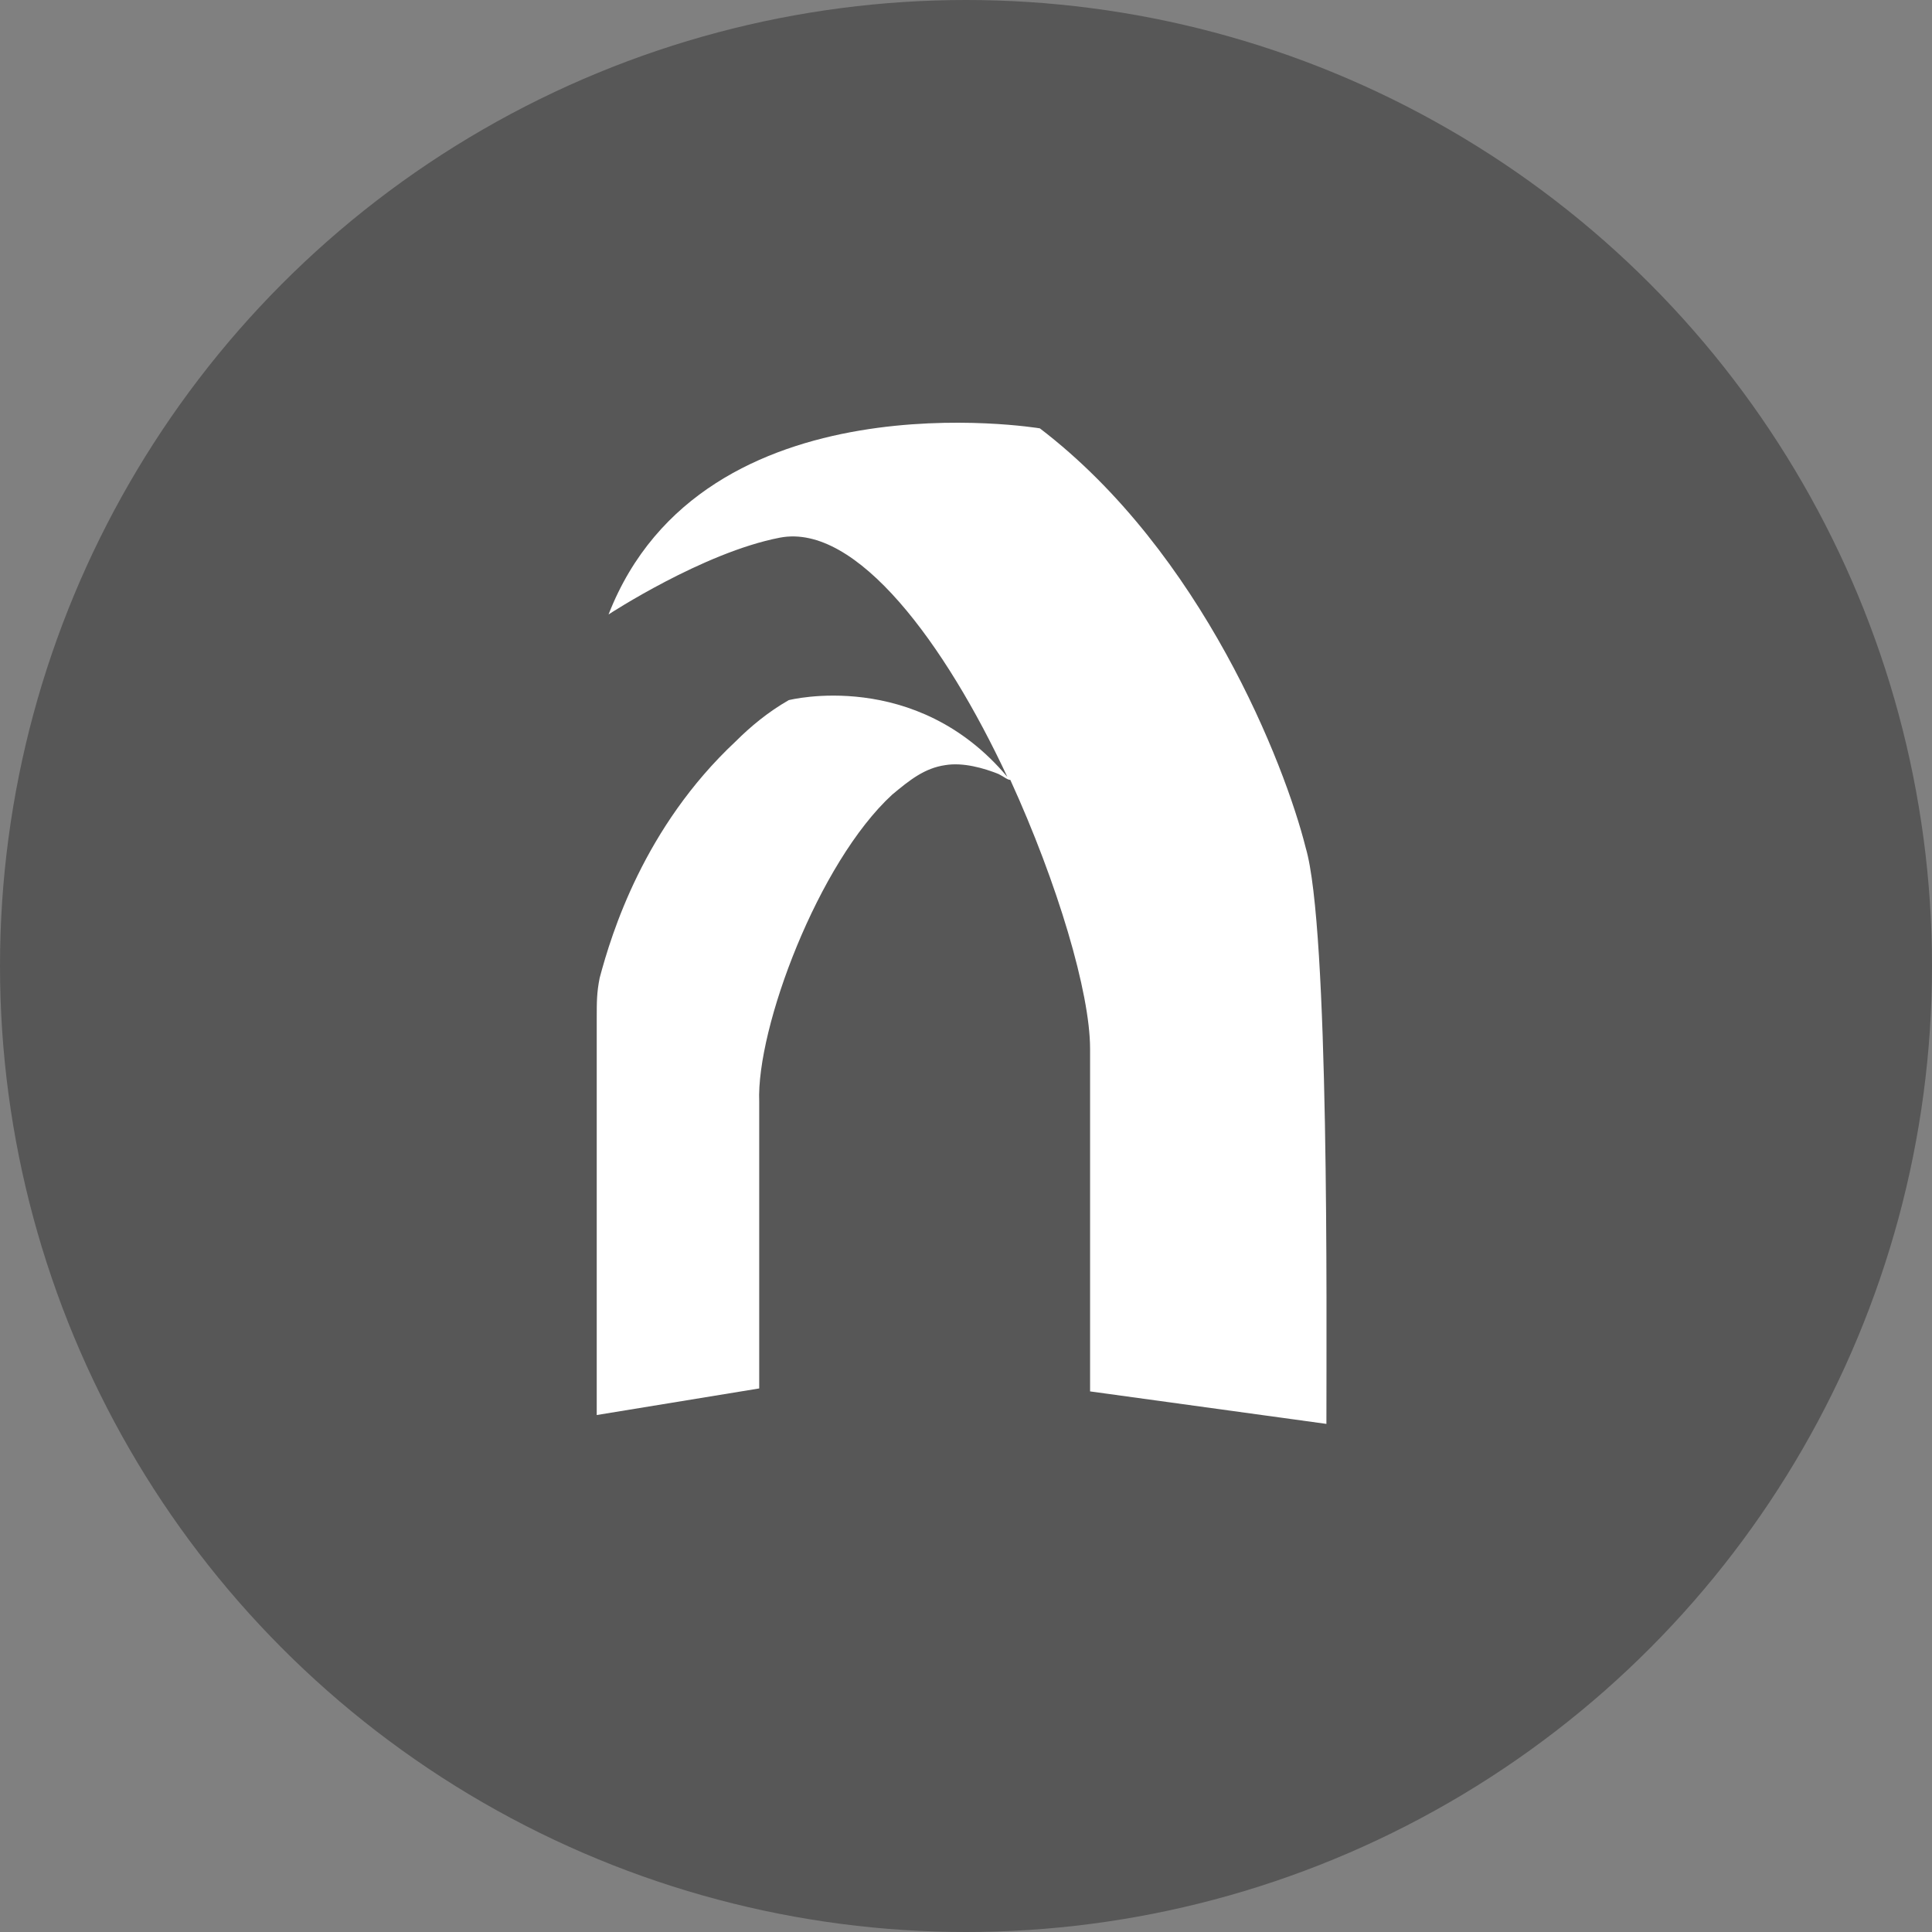
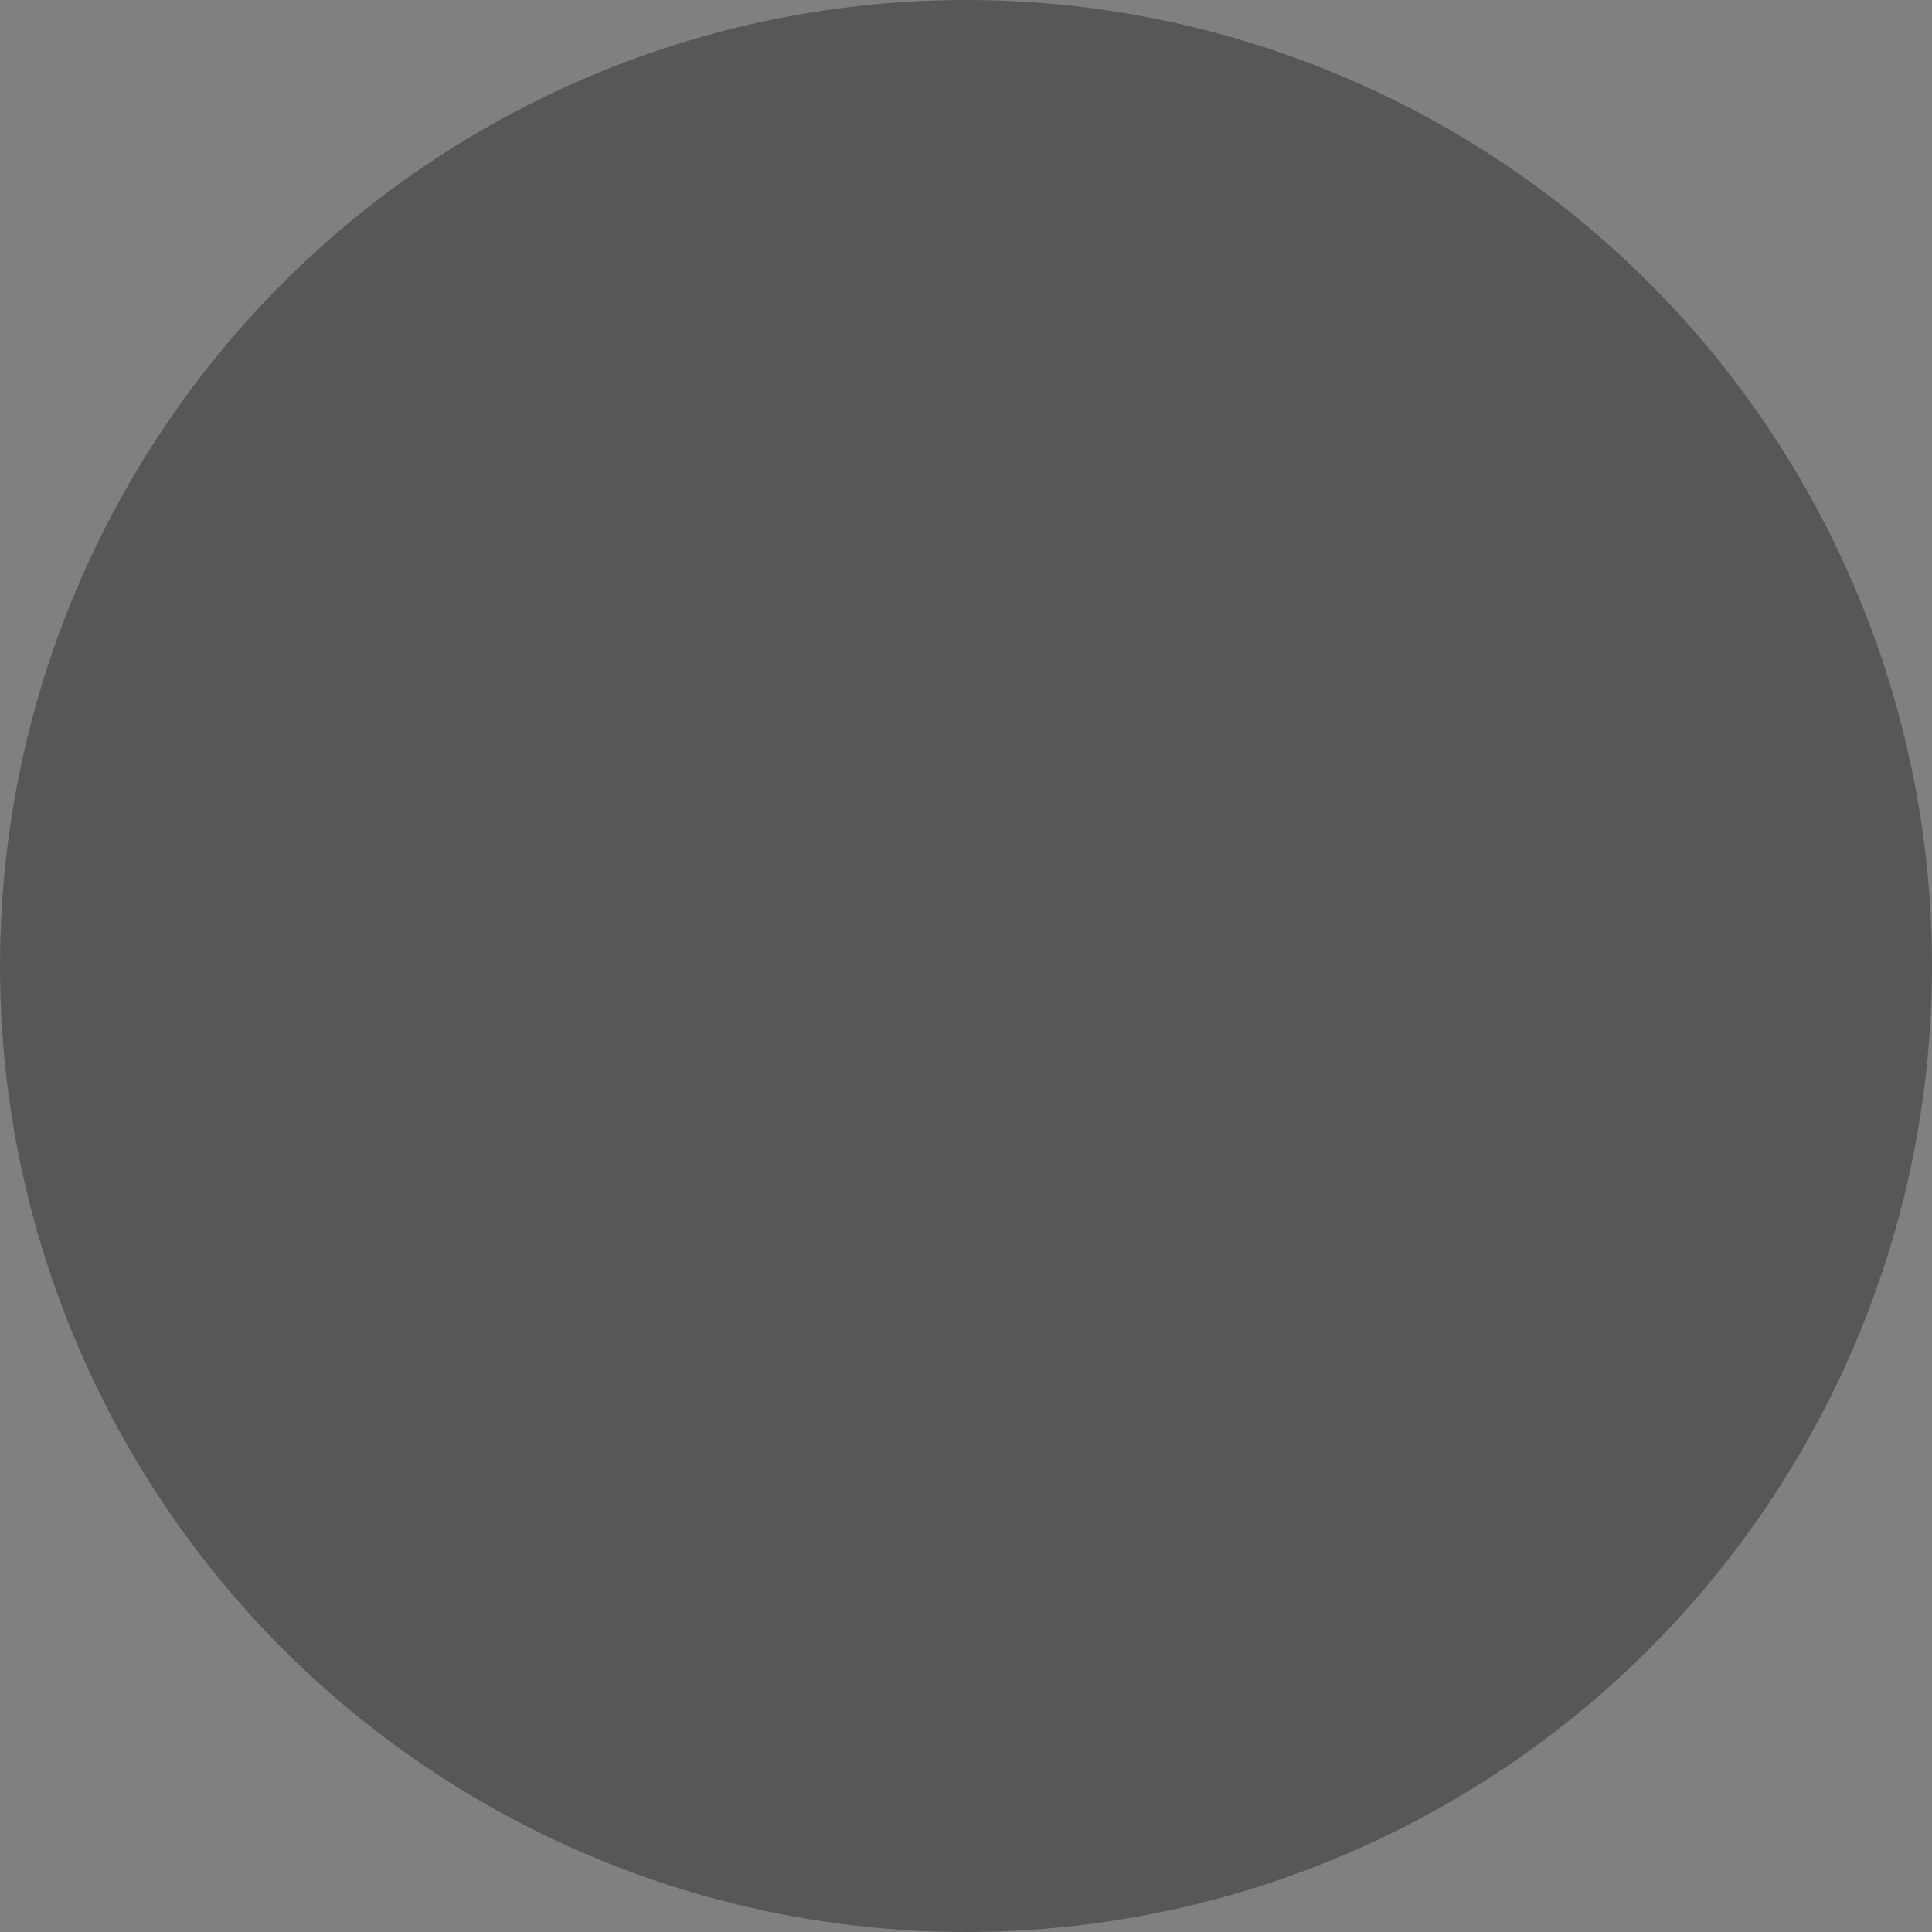
<svg xmlns="http://www.w3.org/2000/svg" version="1.1" id="Layer_1" x="0px" y="0px" viewBox="0 0 65.4 65.4" style="enable-background:new 0 0 65.4 65.4;" xml:space="preserve">
  <rect x="0" y="0" width="65.4" height="65.4" fill="#808080" stroke="none" />
  <style type="text/css">
	.st0{fill:#575757;}
	.st1{fill:#FFFFFF;}
</style>
  <circle class="st0" cx="32.7" cy="32.7" r="32.7" />
  <g>
-     <path class="st1" d="M20.2,47.9l0-13.4c0-0.6,0-0.9,0.1-1.4c0.4-1.5,1.5-5.1,4.6-8c0.5-0.5,1.1-1,1.8-1.4c0,0,4.3-1.1,7.4,2.6   c-2.1-4.5-5.1-8.6-7.7-8.1c-2.6,0.5-5.8,2.6-5.8,2.6c3.2-8.2,14.6-6.3,14.6-6.3c5.5,4.2,8.3,11.4,9,14.2c0.8,2.7,0.7,15.7,0.7,19.5   l-8-1.1l0-11.6c0-1.9-1.1-5.6-2.7-9.1c-0.1,0-0.2-0.1-0.4-0.2c-0.5-0.2-1.2-0.4-1.8-0.3c-0.7,0.1-1.2,0.5-1.8,1   c-2.5,2.3-4.6,7.9-4.5,10.4v9.7L20.2,47.9z" />
-   </g>
+     </g>
</svg>